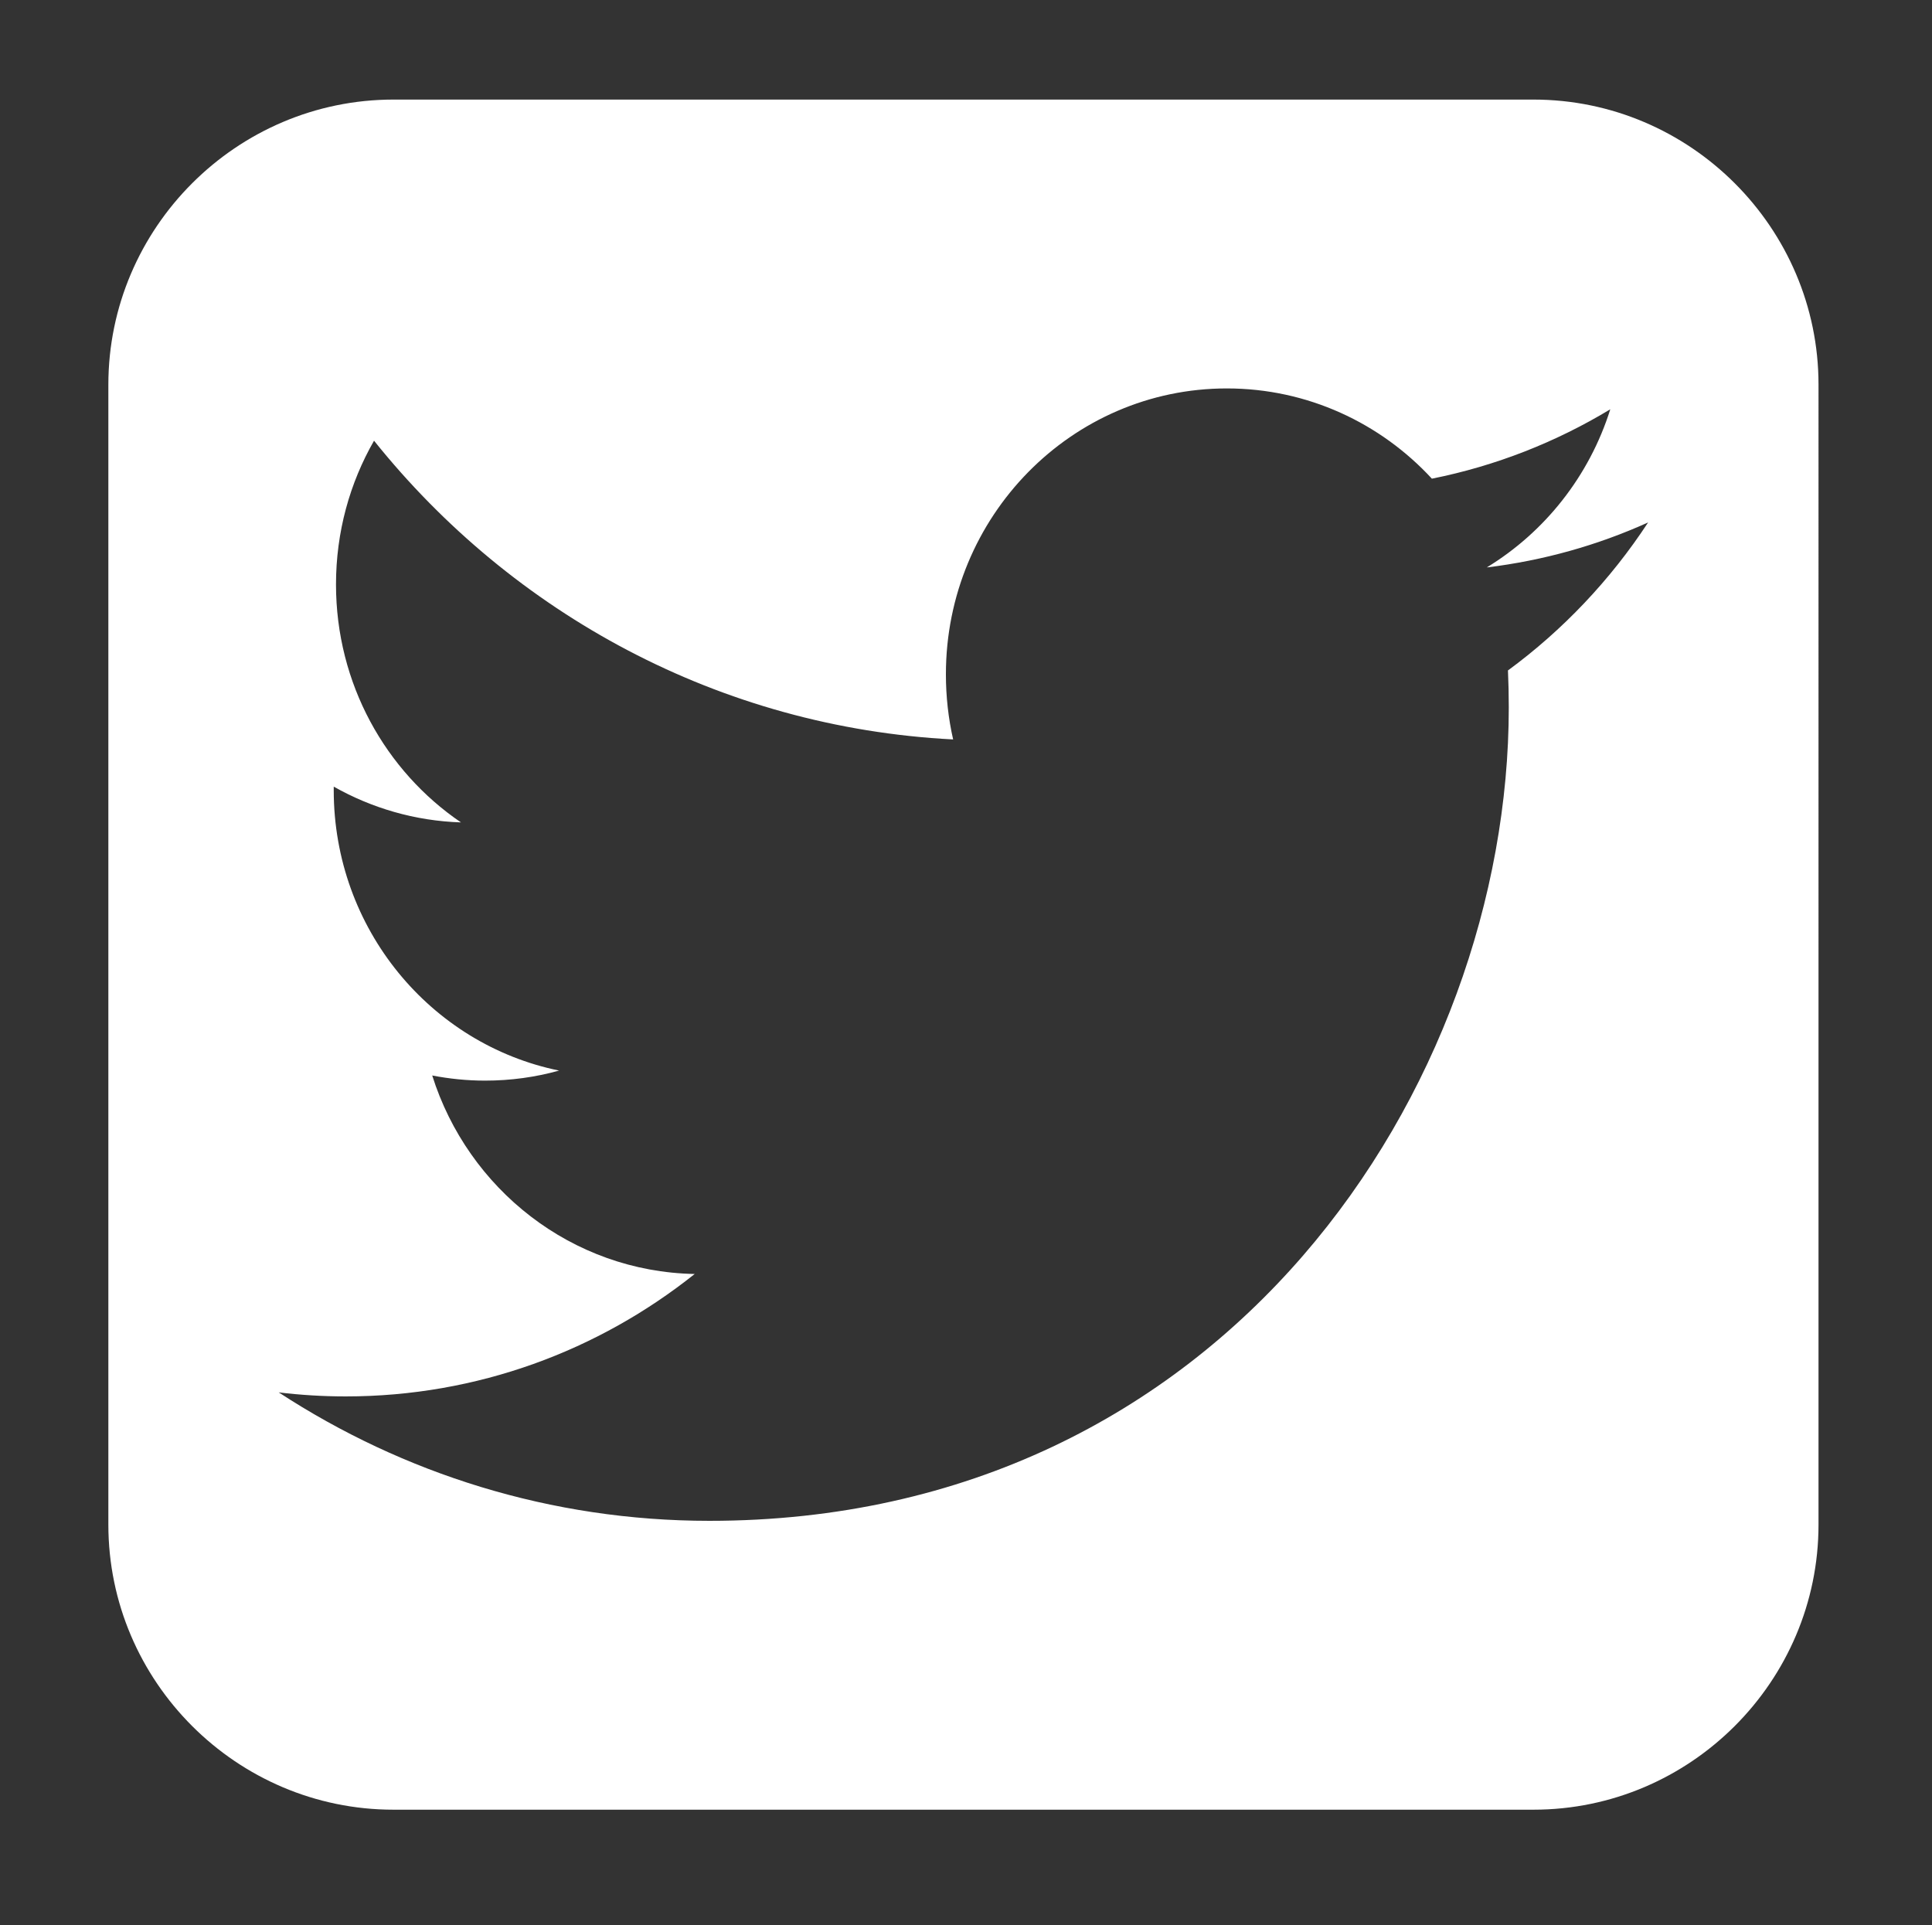
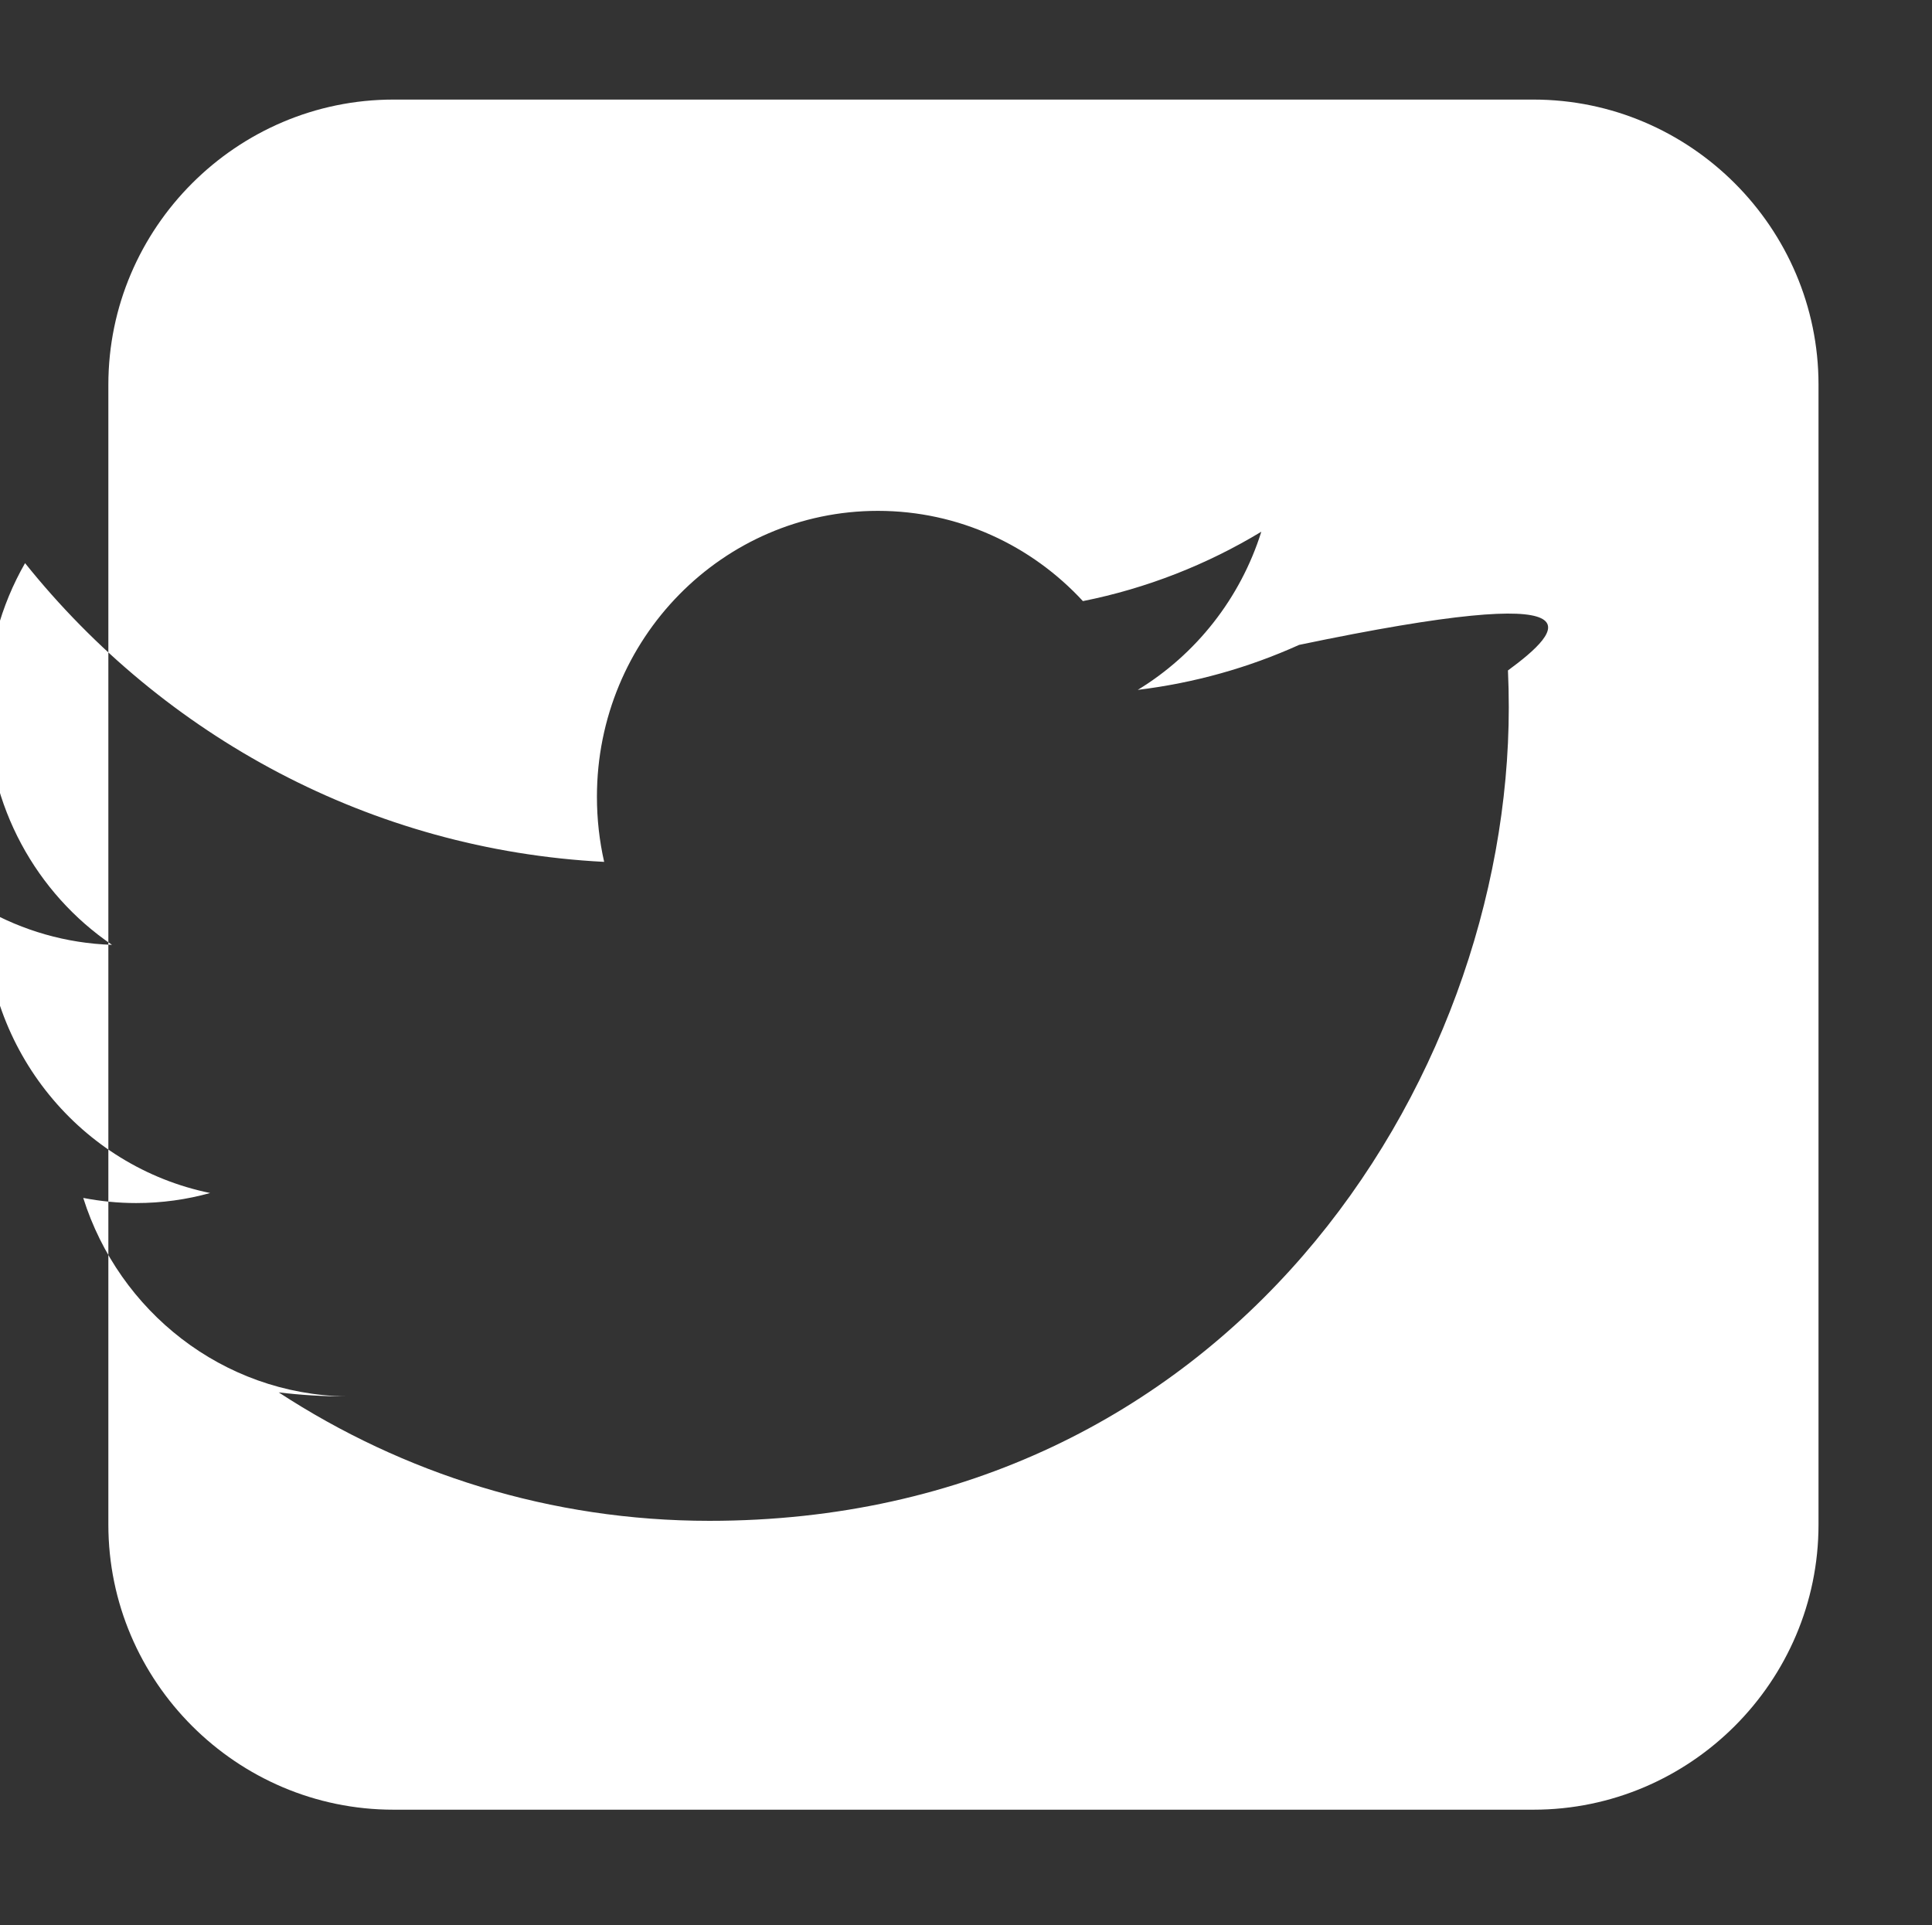
<svg xmlns="http://www.w3.org/2000/svg" version="1.1" x="0px" y="0px" width="35px" height="34.875px" viewBox="0 0 35 34.875" enable-background="new 0 0 35 34.875" xml:space="preserve">
  <rect x="0" y="0" width="35" height="34.875" fill="#333333" stroke="none" />
  <g id="Background" display="none">
    <rect x="-525.25" y="-275.125" display="inline" fill="#162438" width="2494" height="1500" />
    <rect x="-525.25" y="-275.125" display="inline" fill="#162438" width="2494" height="1500" />
  </g>
  <g id="background2" display="none">
-     <rect x="-525.25" y="-275.125" display="inline" fill="#FFFFFF" width="2494" height="1500" />
-   </g>
+     </g>
  <g id="Layer_4">
</g>
  <g id="Icons">
</g>
  <g id="TITLE">
    <g>
      <g>
-         <path fill="#FFFFFF" d="M27.781,1.804H7.127c-2.84,0-5.164,2.324-5.164,5.165v20.652c0,2.842,2.324,5.164,5.164,5.164h20.654     c2.84,0,5.163-2.322,5.163-5.164V6.968C32.944,4.128,30.621,1.804,27.781,1.804z M27.318,12.146     c0.01,0.222,0.015,0.446,0.015,0.67c0,6.844-5.12,14.736-14.482,14.736c-2.874,0-5.55-0.857-7.802-2.327     c0.398,0.048,0.803,0.073,1.214,0.073c2.385,0,4.58-0.829,6.322-2.218c-2.228-0.042-4.107-1.539-4.755-3.596     c0.311,0.06,0.63,0.093,0.958,0.093c0.465,0,0.914-0.063,1.341-0.182c-2.329-0.476-4.083-2.57-4.083-5.079     c0-0.022,0-0.043,0-0.065c0.686,0.388,1.471,0.621,2.305,0.648c-1.366-0.928-2.264-2.514-2.264-4.311     c0-0.95,0.25-1.839,0.689-2.604c2.51,3.133,6.261,5.195,10.491,5.412c-0.086-0.379-0.131-0.774-0.131-1.18     c0-2.861,2.279-5.179,5.089-5.179c1.464,0,2.787,0.629,3.715,1.635c1.16-0.232,2.249-0.663,3.232-1.257     c-0.38,1.21-1.187,2.225-2.238,2.865c1.03-0.125,2.01-0.403,2.923-0.815C29.176,10.504,28.313,11.416,27.318,12.146z" />
+         <path fill="#FFFFFF" d="M27.781,1.804H7.127c-2.84,0-5.164,2.324-5.164,5.165v20.652c0,2.842,2.324,5.164,5.164,5.164h20.654     c2.84,0,5.163-2.322,5.163-5.164V6.968C32.944,4.128,30.621,1.804,27.781,1.804z M27.318,12.146     c0.01,0.222,0.015,0.446,0.015,0.67c0,6.844-5.12,14.736-14.482,14.736c-2.874,0-5.55-0.857-7.802-2.327     c0.398,0.048,0.803,0.073,1.214,0.073c-2.228-0.042-4.107-1.539-4.755-3.596     c0.311,0.06,0.63,0.093,0.958,0.093c0.465,0,0.914-0.063,1.341-0.182c-2.329-0.476-4.083-2.57-4.083-5.079     c0-0.022,0-0.043,0-0.065c0.686,0.388,1.471,0.621,2.305,0.648c-1.366-0.928-2.264-2.514-2.264-4.311     c0-0.95,0.25-1.839,0.689-2.604c2.51,3.133,6.261,5.195,10.491,5.412c-0.086-0.379-0.131-0.774-0.131-1.18     c0-2.861,2.279-5.179,5.089-5.179c1.464,0,2.787,0.629,3.715,1.635c1.16-0.232,2.249-0.663,3.232-1.257     c-0.38,1.21-1.187,2.225-2.238,2.865c1.03-0.125,2.01-0.403,2.923-0.815C29.176,10.504,28.313,11.416,27.318,12.146z" />
      </g>
    </g>
  </g>
</svg>